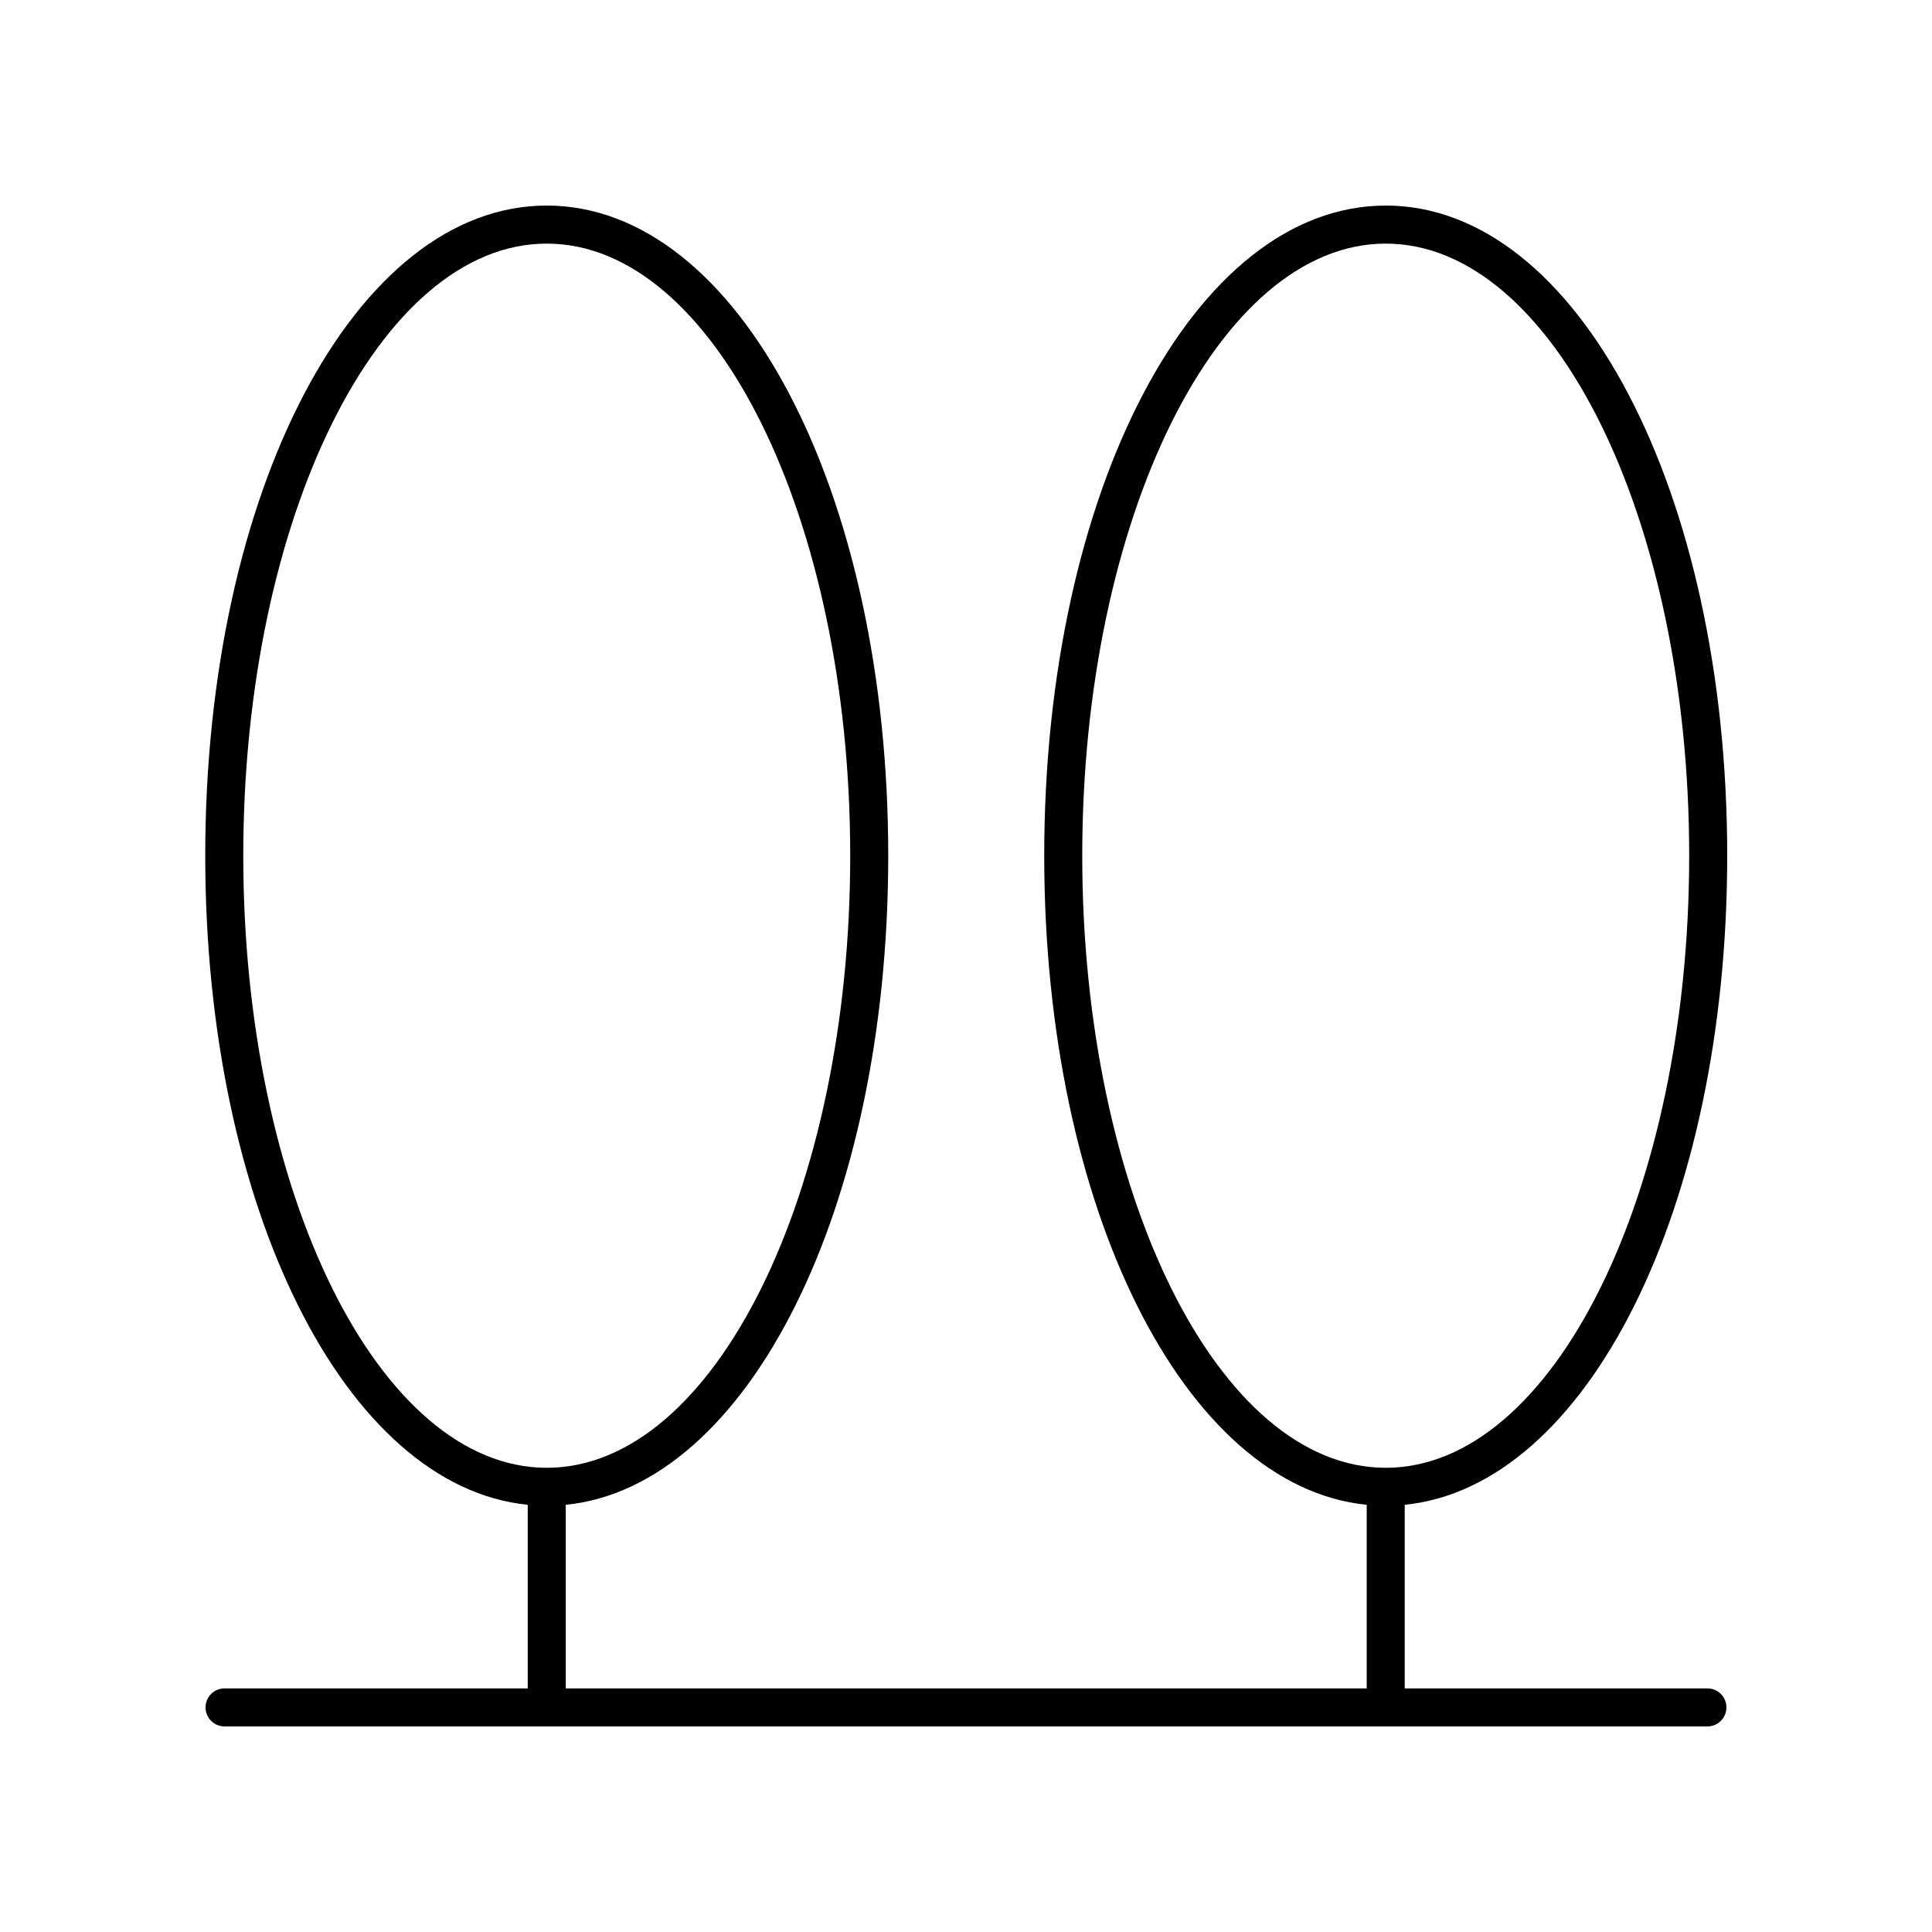
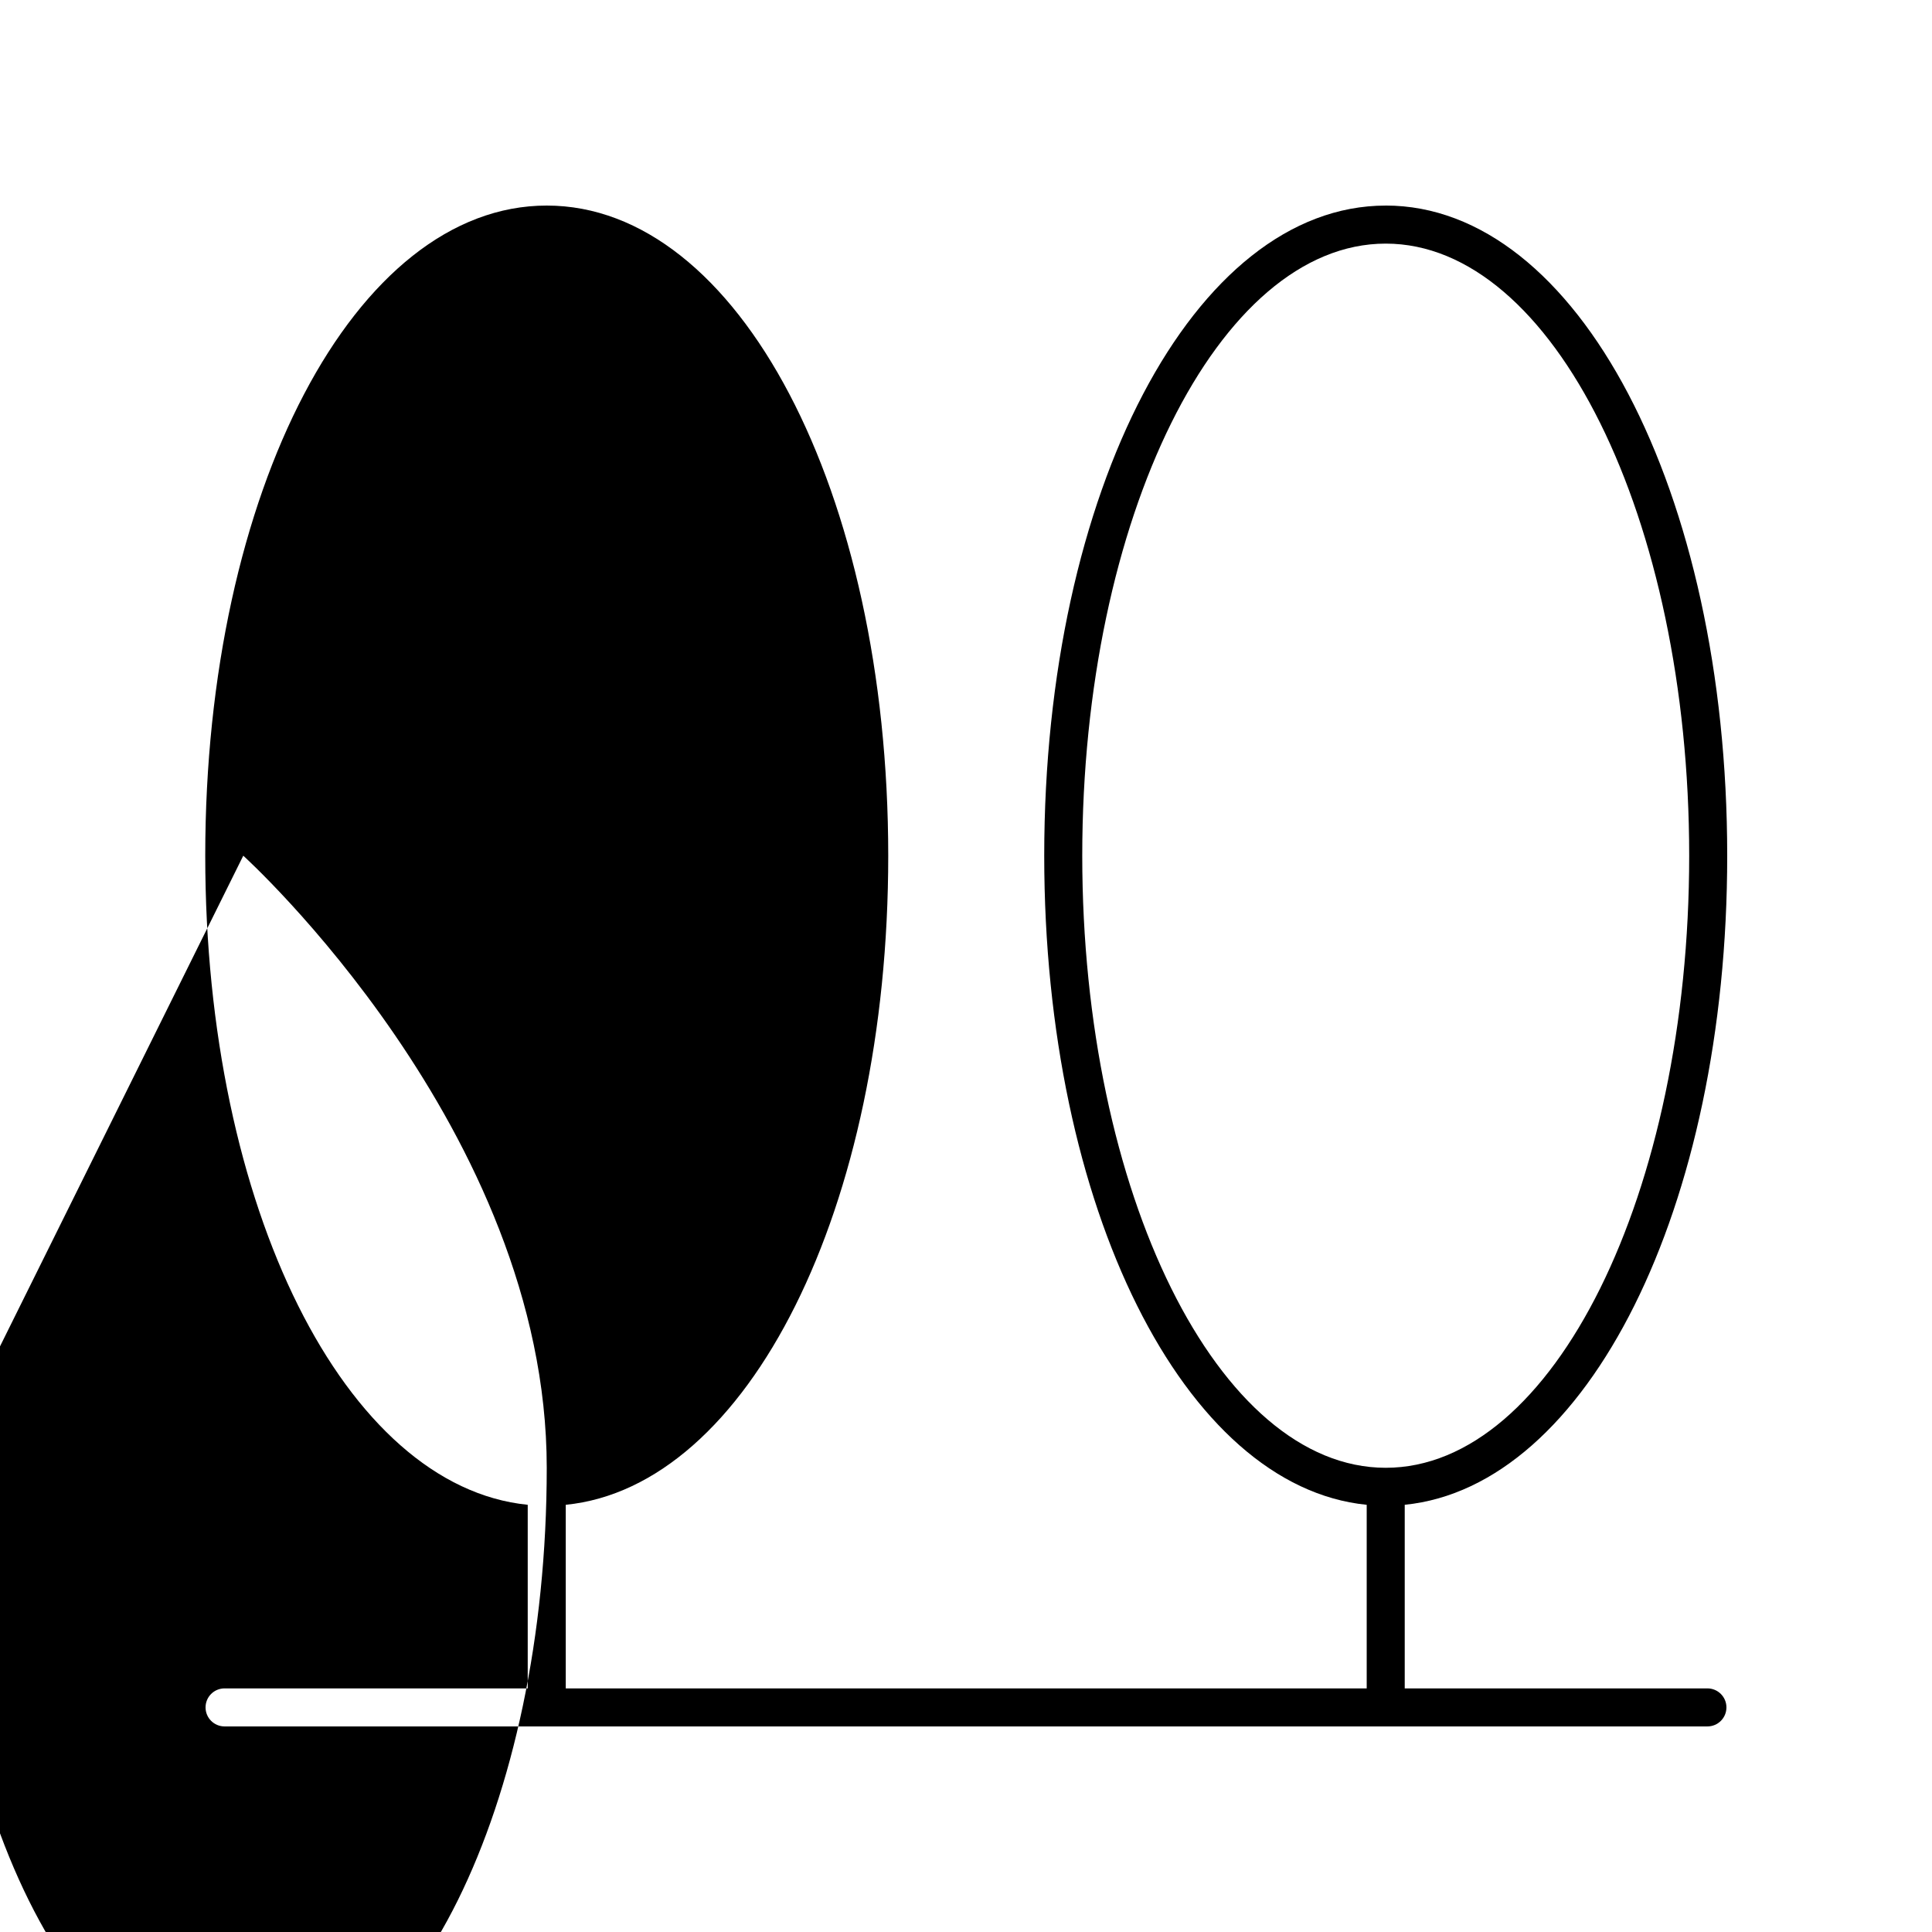
<svg xmlns="http://www.w3.org/2000/svg" fill="#000000" width="800px" height="800px" version="1.1" viewBox="144 144 512 512">
-   <path d="m511.23 198.48c-50.746 0-90.5 75.676-90.5 172.29 0 93.387 37.148 167.2 85.461 172.02v48.656h-212.26v-48.66c48.312-4.82 85.461-78.637 85.461-172.02-0.004-96.609-39.754-172.29-90.5-172.29s-90.5 75.676-90.5 172.29c0 93.387 37.148 167.2 85.461 172.02v48.656h-80.34c-2.785 0-5.039 2.254-5.039 5.039 0 2.781 2.254 5.039 5.039 5.039h392.97c2.785 0 5.039-2.254 5.039-5.039 0-2.781-2.254-5.039-5.039-5.039h-80.215v-48.66c48.312-4.82 85.461-78.637 85.461-172.02 0-96.609-39.754-172.29-90.5-172.29zm-302.76 172.29c0-89.445 36.078-162.21 80.422-162.21s80.422 72.77 80.422 162.21c0 89.445-36.078 162.21-80.422 162.21s-80.422-72.766-80.422-162.21zm302.76 162.21c-44.344 0-80.422-72.766-80.422-162.21 0-89.441 36.078-162.21 80.422-162.21s80.422 72.77 80.422 162.21c0 89.445-36.078 162.21-80.422 162.21z" />
+   <path d="m511.23 198.48c-50.746 0-90.5 75.676-90.5 172.29 0 93.387 37.148 167.2 85.461 172.02v48.656h-212.26v-48.66c48.312-4.82 85.461-78.637 85.461-172.02-0.004-96.609-39.754-172.29-90.5-172.29s-90.5 75.676-90.5 172.29c0 93.387 37.148 167.2 85.461 172.02v48.656h-80.34c-2.785 0-5.039 2.254-5.039 5.039 0 2.781 2.254 5.039 5.039 5.039h392.97c2.785 0 5.039-2.254 5.039-5.039 0-2.781-2.254-5.039-5.039-5.039h-80.215v-48.66c48.312-4.82 85.461-78.637 85.461-172.02 0-96.609-39.754-172.29-90.5-172.29zm-302.76 172.29s80.422 72.77 80.422 162.21c0 89.445-36.078 162.21-80.422 162.21s-80.422-72.766-80.422-162.21zm302.76 162.21c-44.344 0-80.422-72.766-80.422-162.21 0-89.441 36.078-162.21 80.422-162.21s80.422 72.77 80.422 162.21c0 89.445-36.078 162.21-80.422 162.21z" />
</svg>